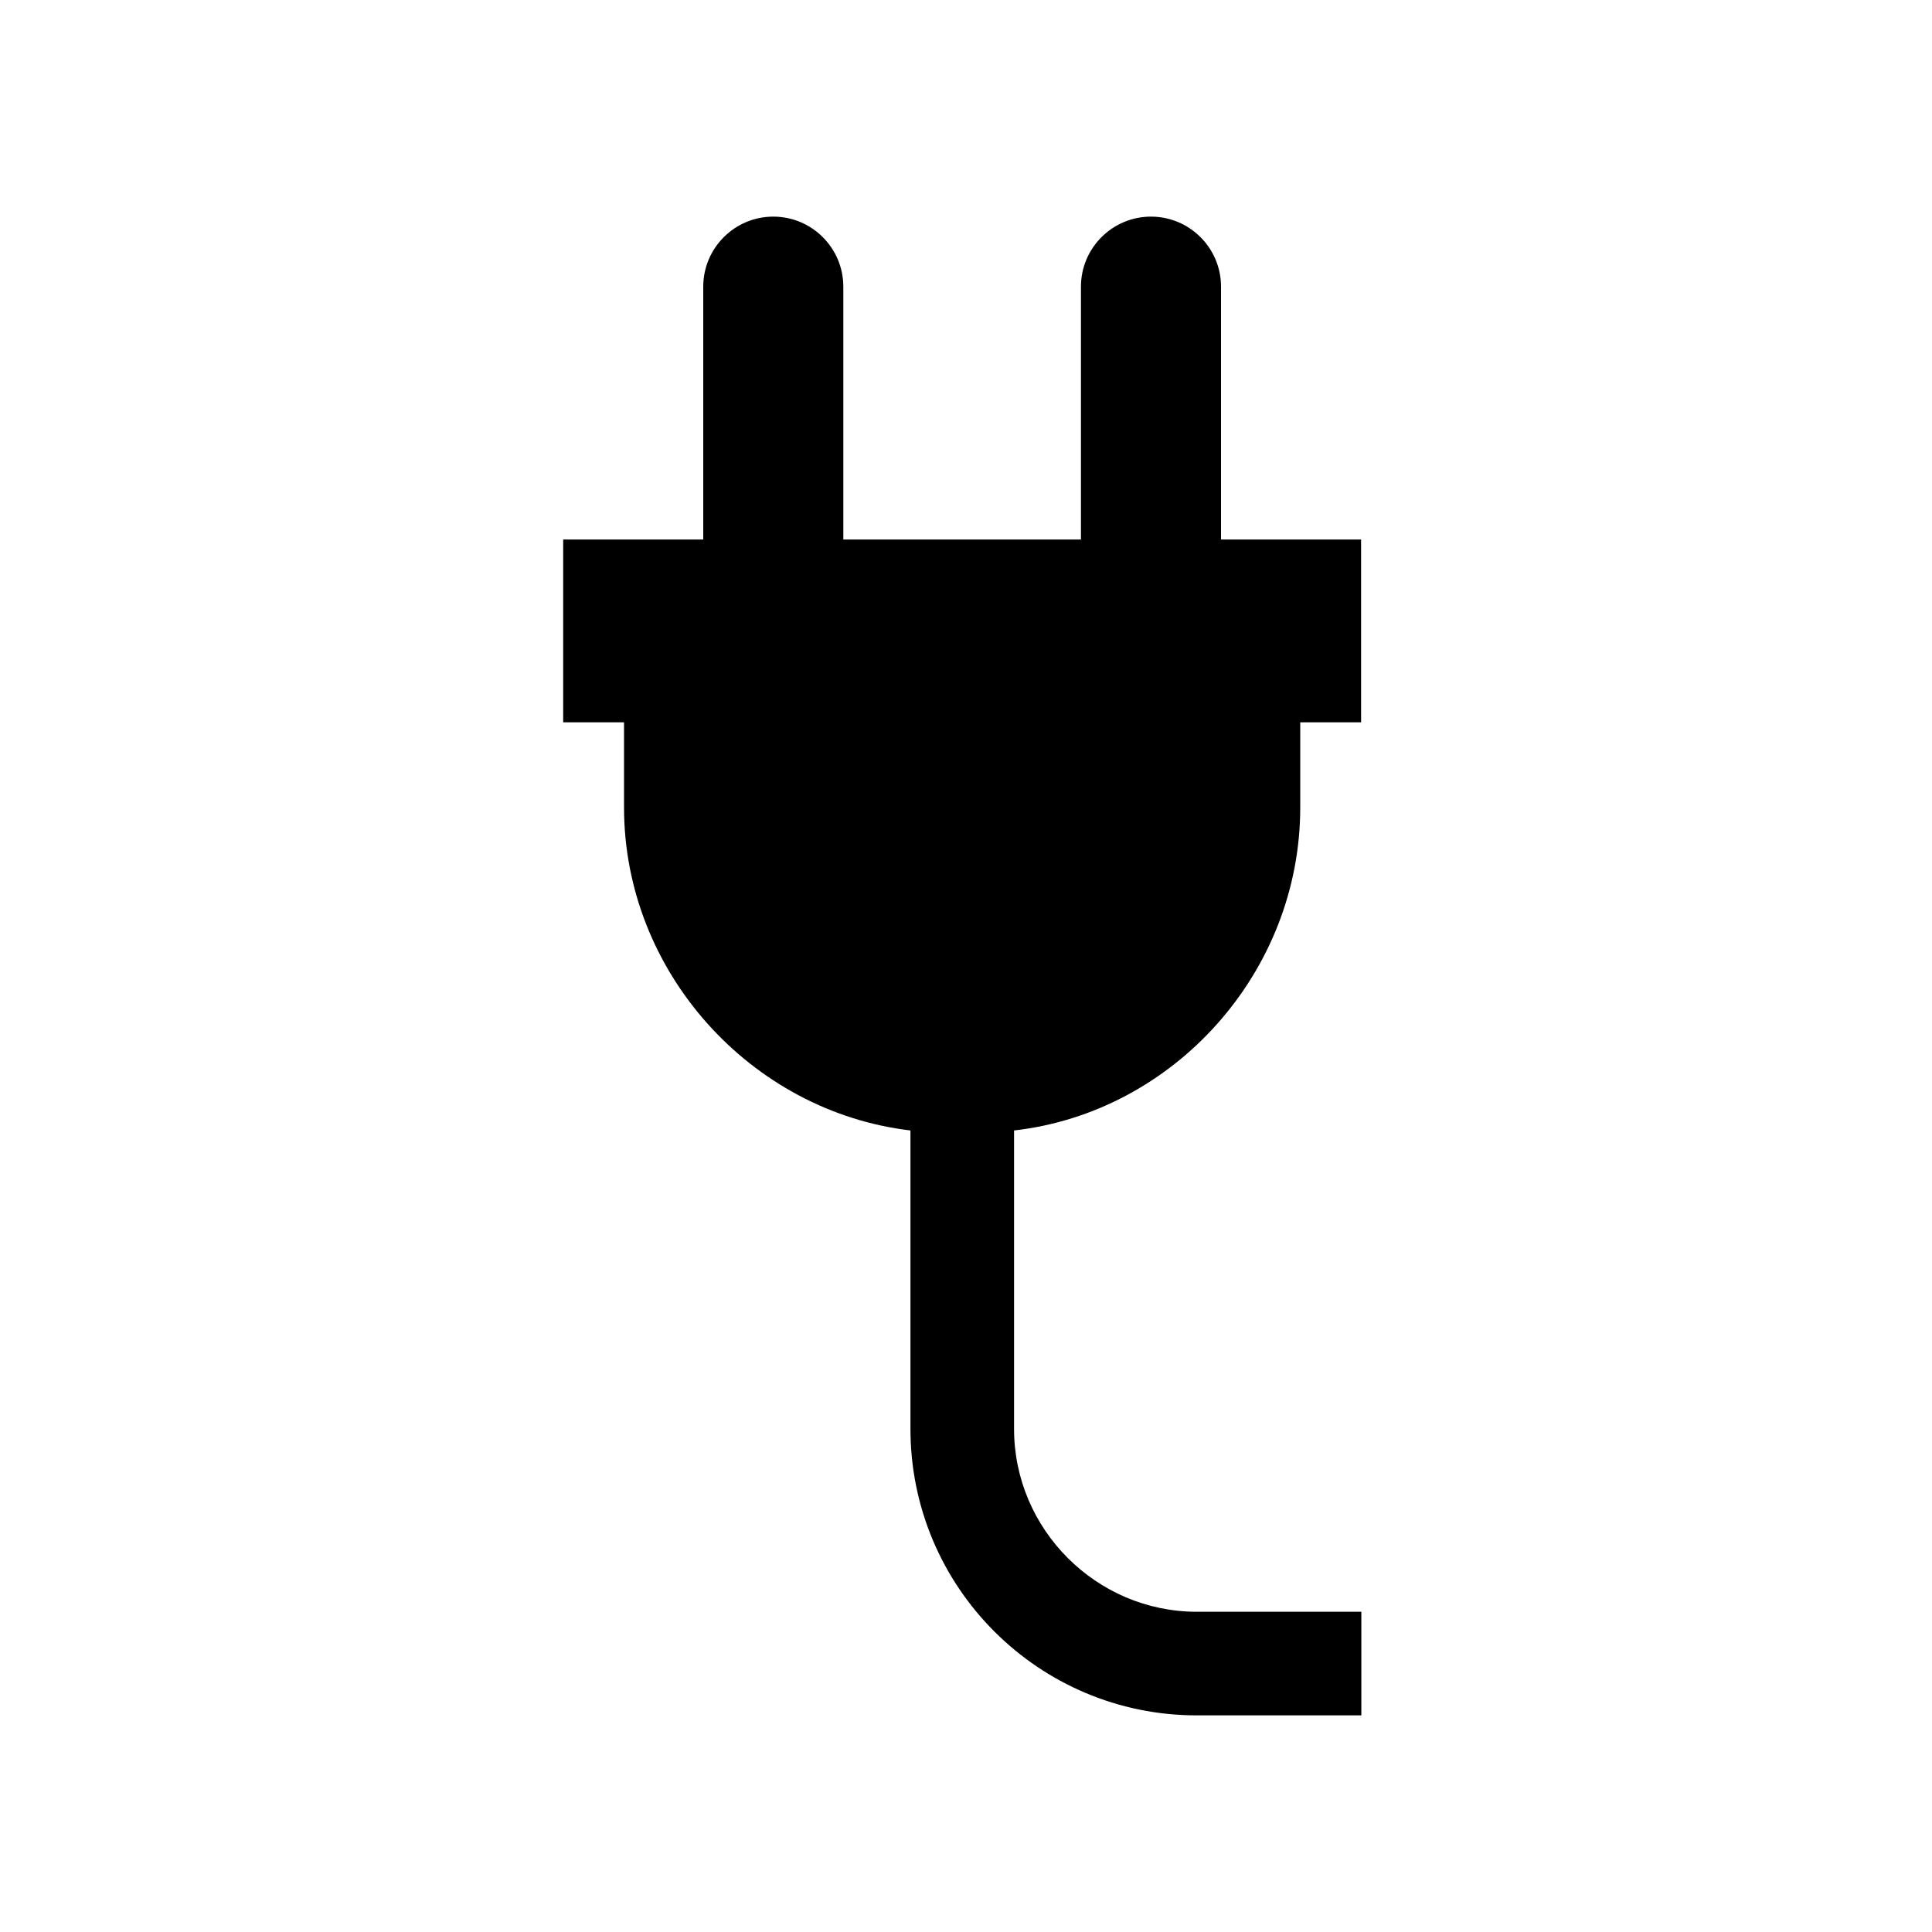
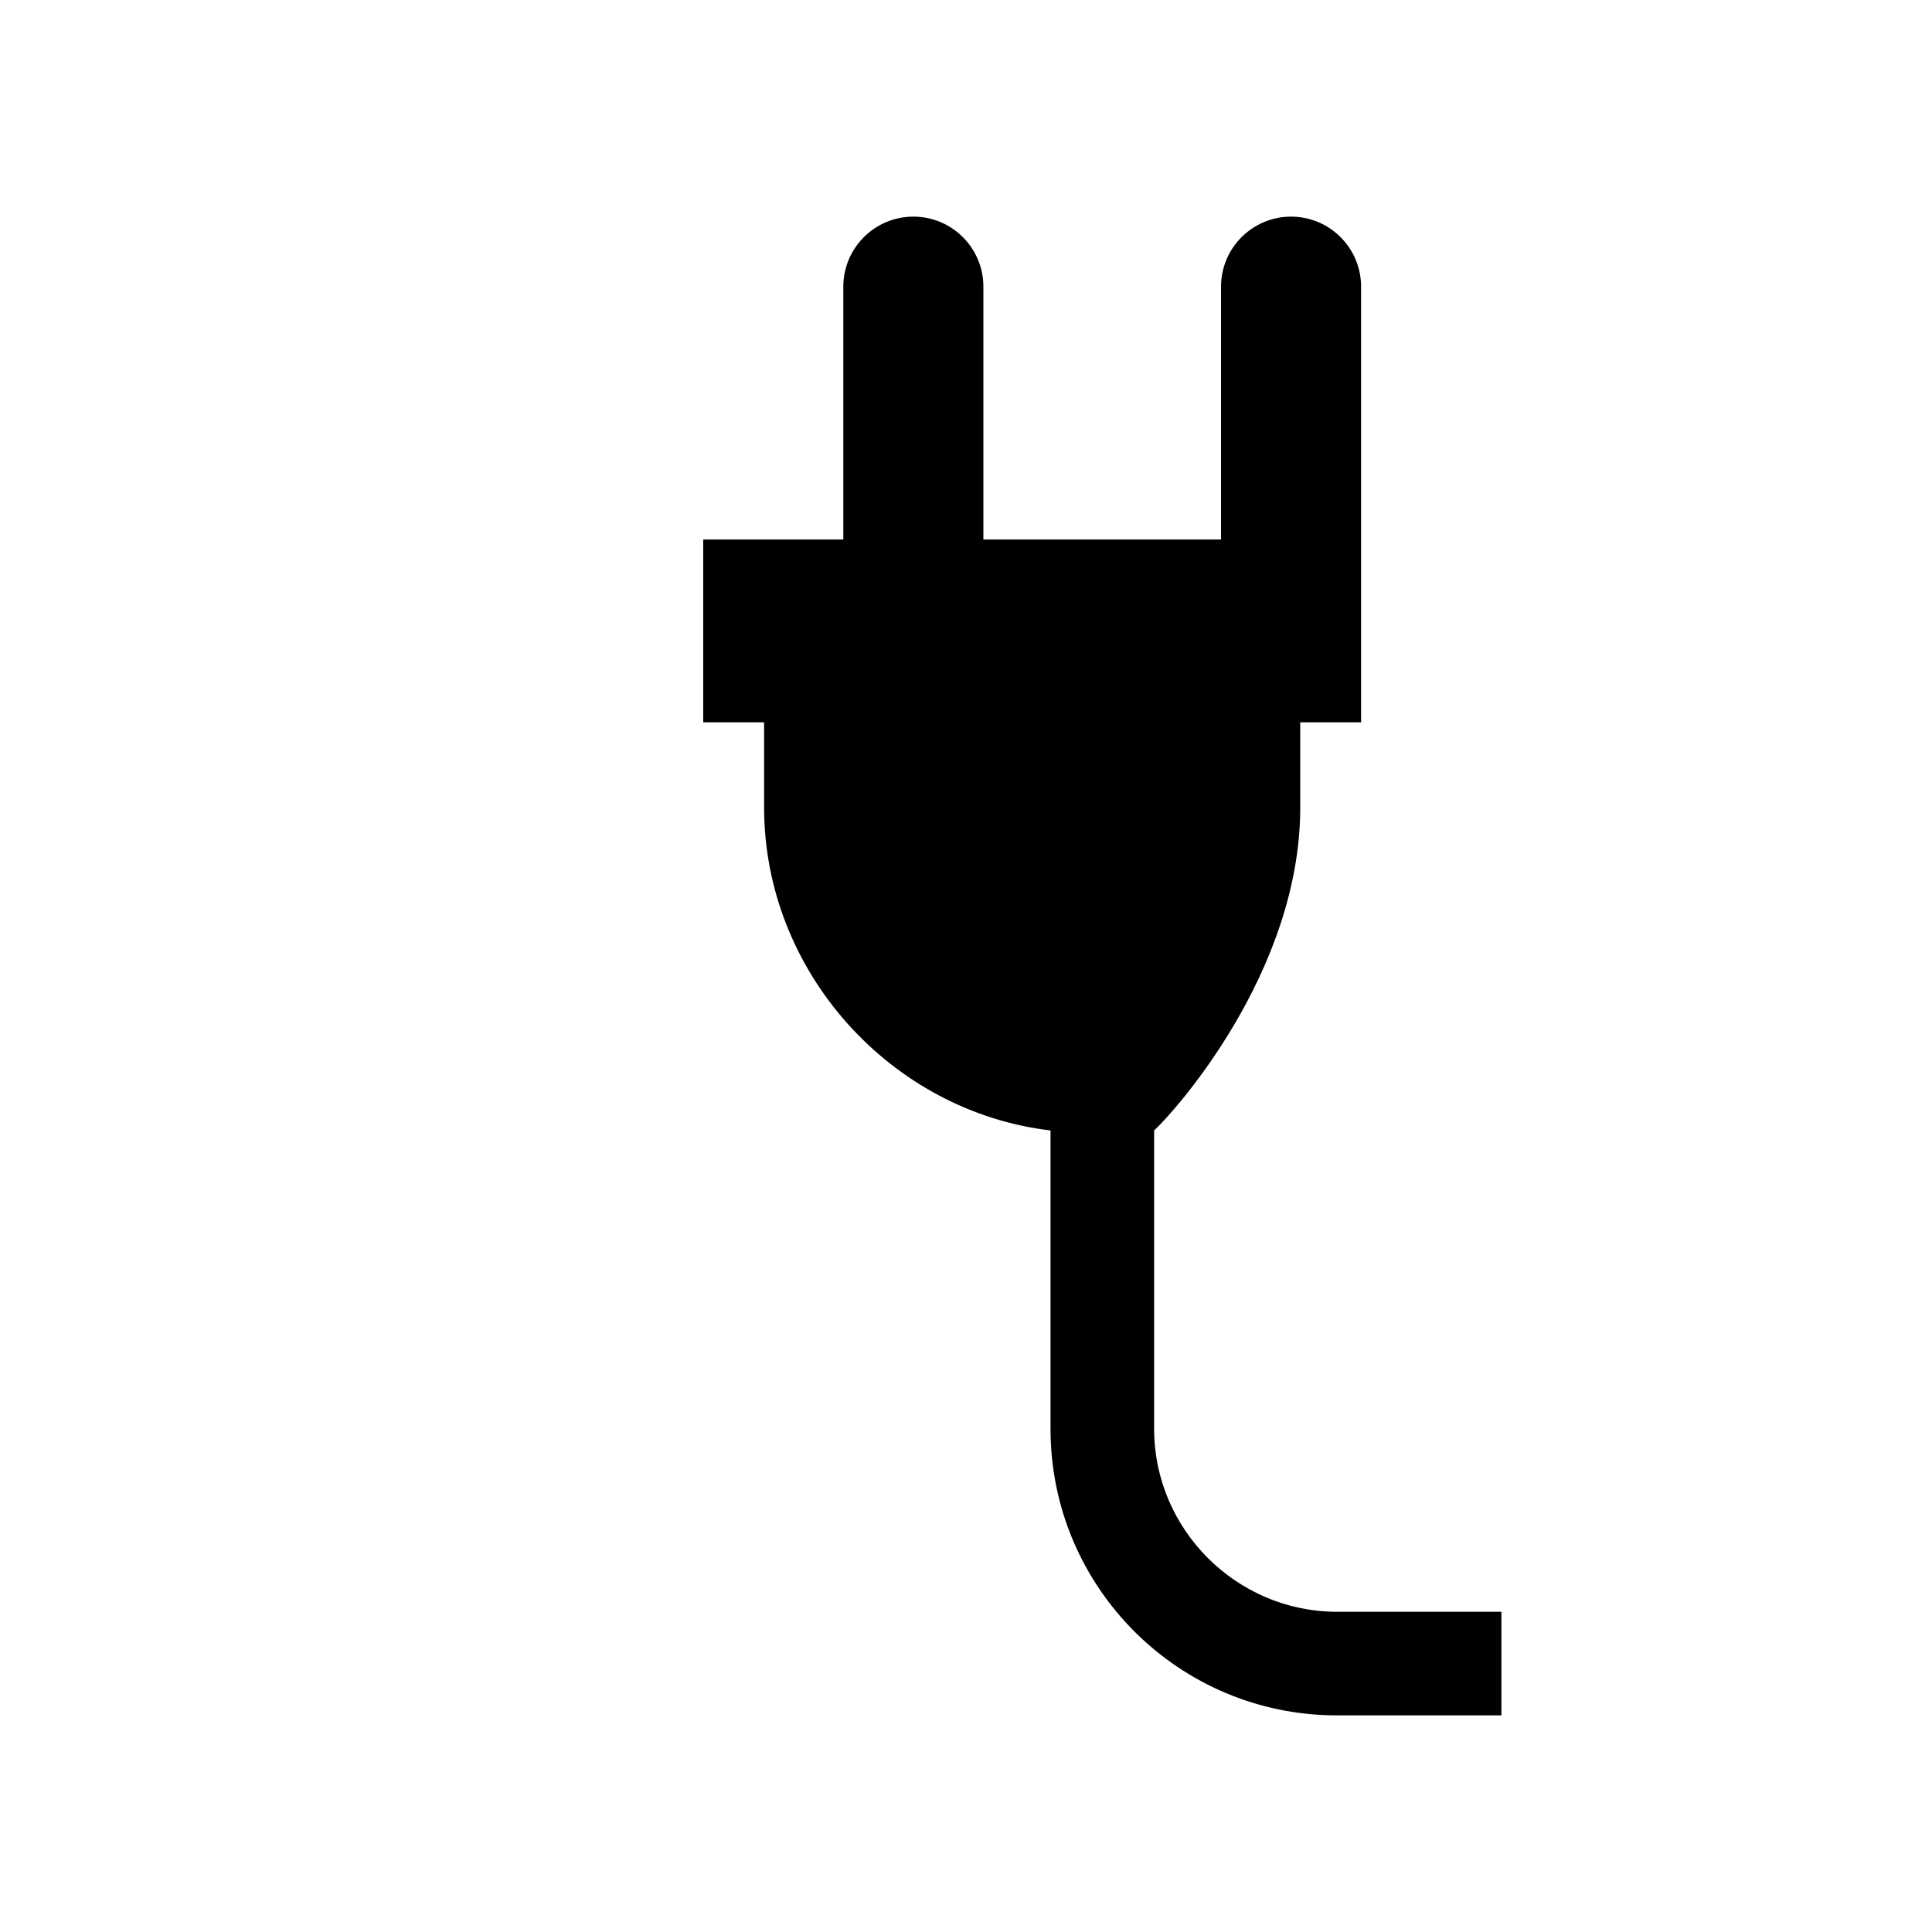
<svg xmlns="http://www.w3.org/2000/svg" version="1.1" id="Electricity" x="0px" y="0px" viewBox="0 0 800 800" style="enable-background:new 0 0 800 800;" xml:space="preserve">
-   <path d="M538.4,334.4v-35.3h25.2v-75.7h-58V118.7c0-16-13-29-29-29l0,0c-16,0-29,13-29,29v104.7h-98.4V118.7c0-16-13-29-29-29l0,0  c-16,0-29,13-29,29v104.7h-58v75.7h25.2v35.3c0,68,52.5,125.9,118.6,133.7v123.6c0,65.5,53.1,118.6,118.6,118.6h68.1v-42.9h-68.1  c-41.6,0-75.7-34.1-75.7-75.7V468.1C486.1,460.6,538.4,402.6,538.4,334.4z" />
+   <path d="M538.4,334.4v-35.3h25.2v-75.7V118.7c0-16-13-29-29-29l0,0c-16,0-29,13-29,29v104.7h-98.4V118.7c0-16-13-29-29-29l0,0  c-16,0-29,13-29,29v104.7h-58v75.7h25.2v35.3c0,68,52.5,125.9,118.6,133.7v123.6c0,65.5,53.1,118.6,118.6,118.6h68.1v-42.9h-68.1  c-41.6,0-75.7-34.1-75.7-75.7V468.1C486.1,460.6,538.4,402.6,538.4,334.4z" />
</svg>